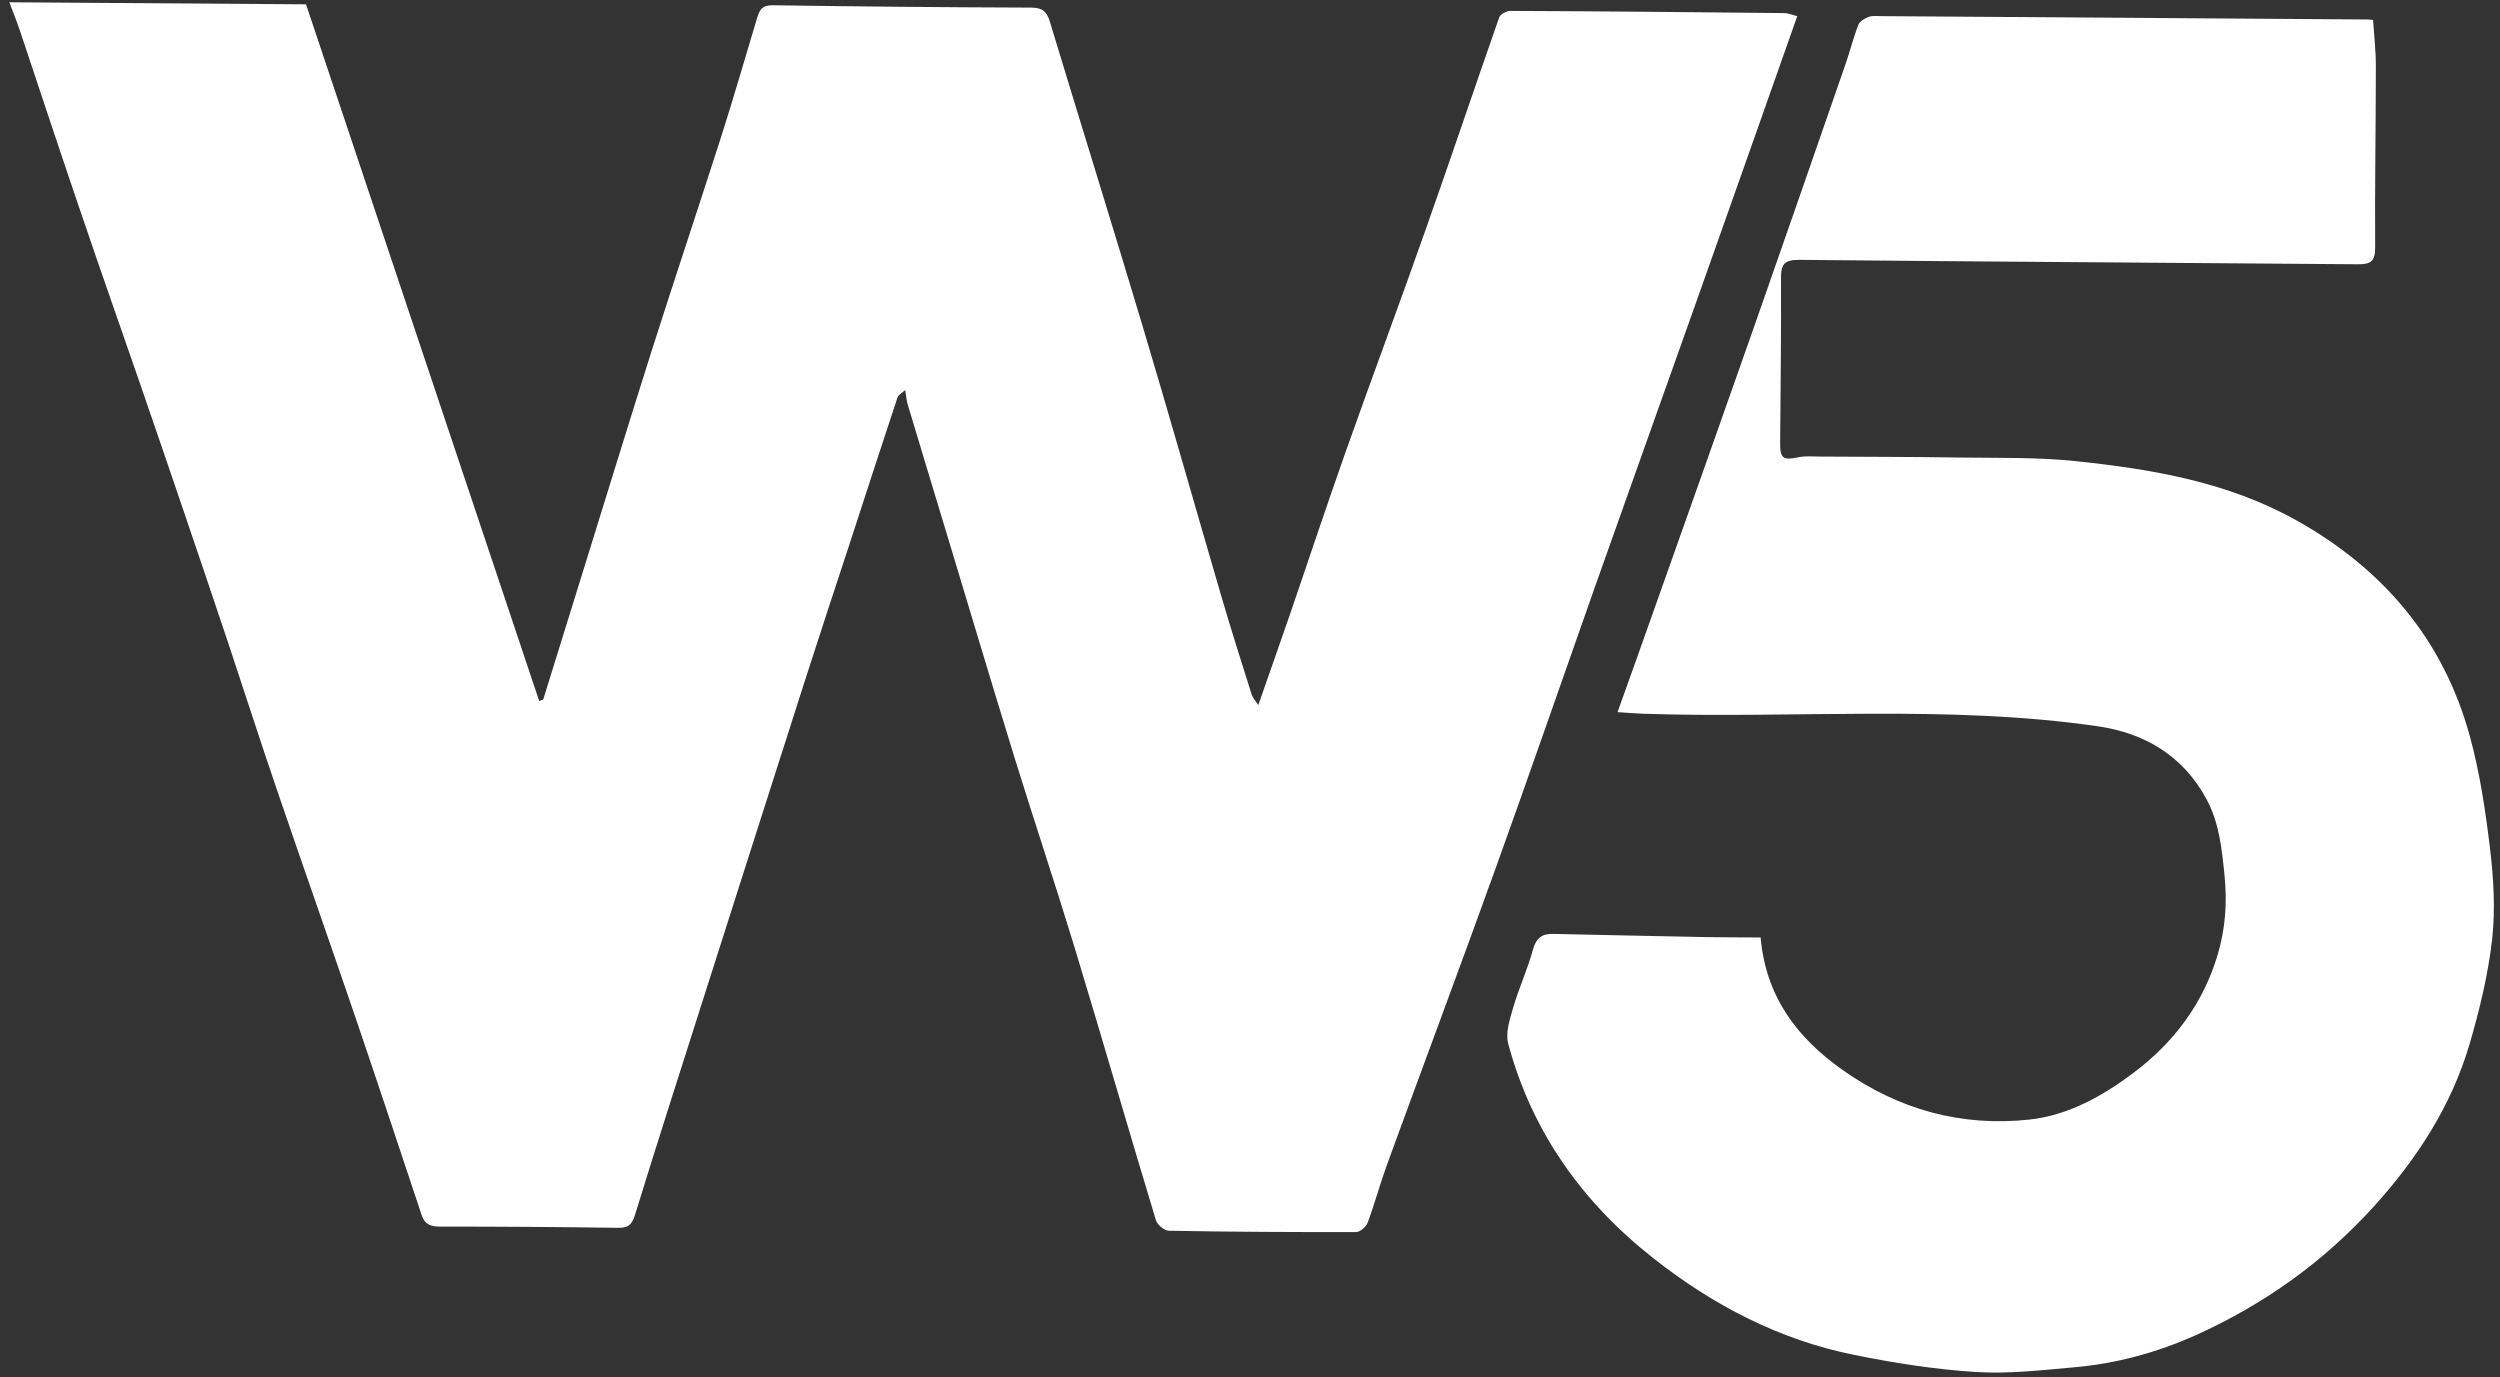
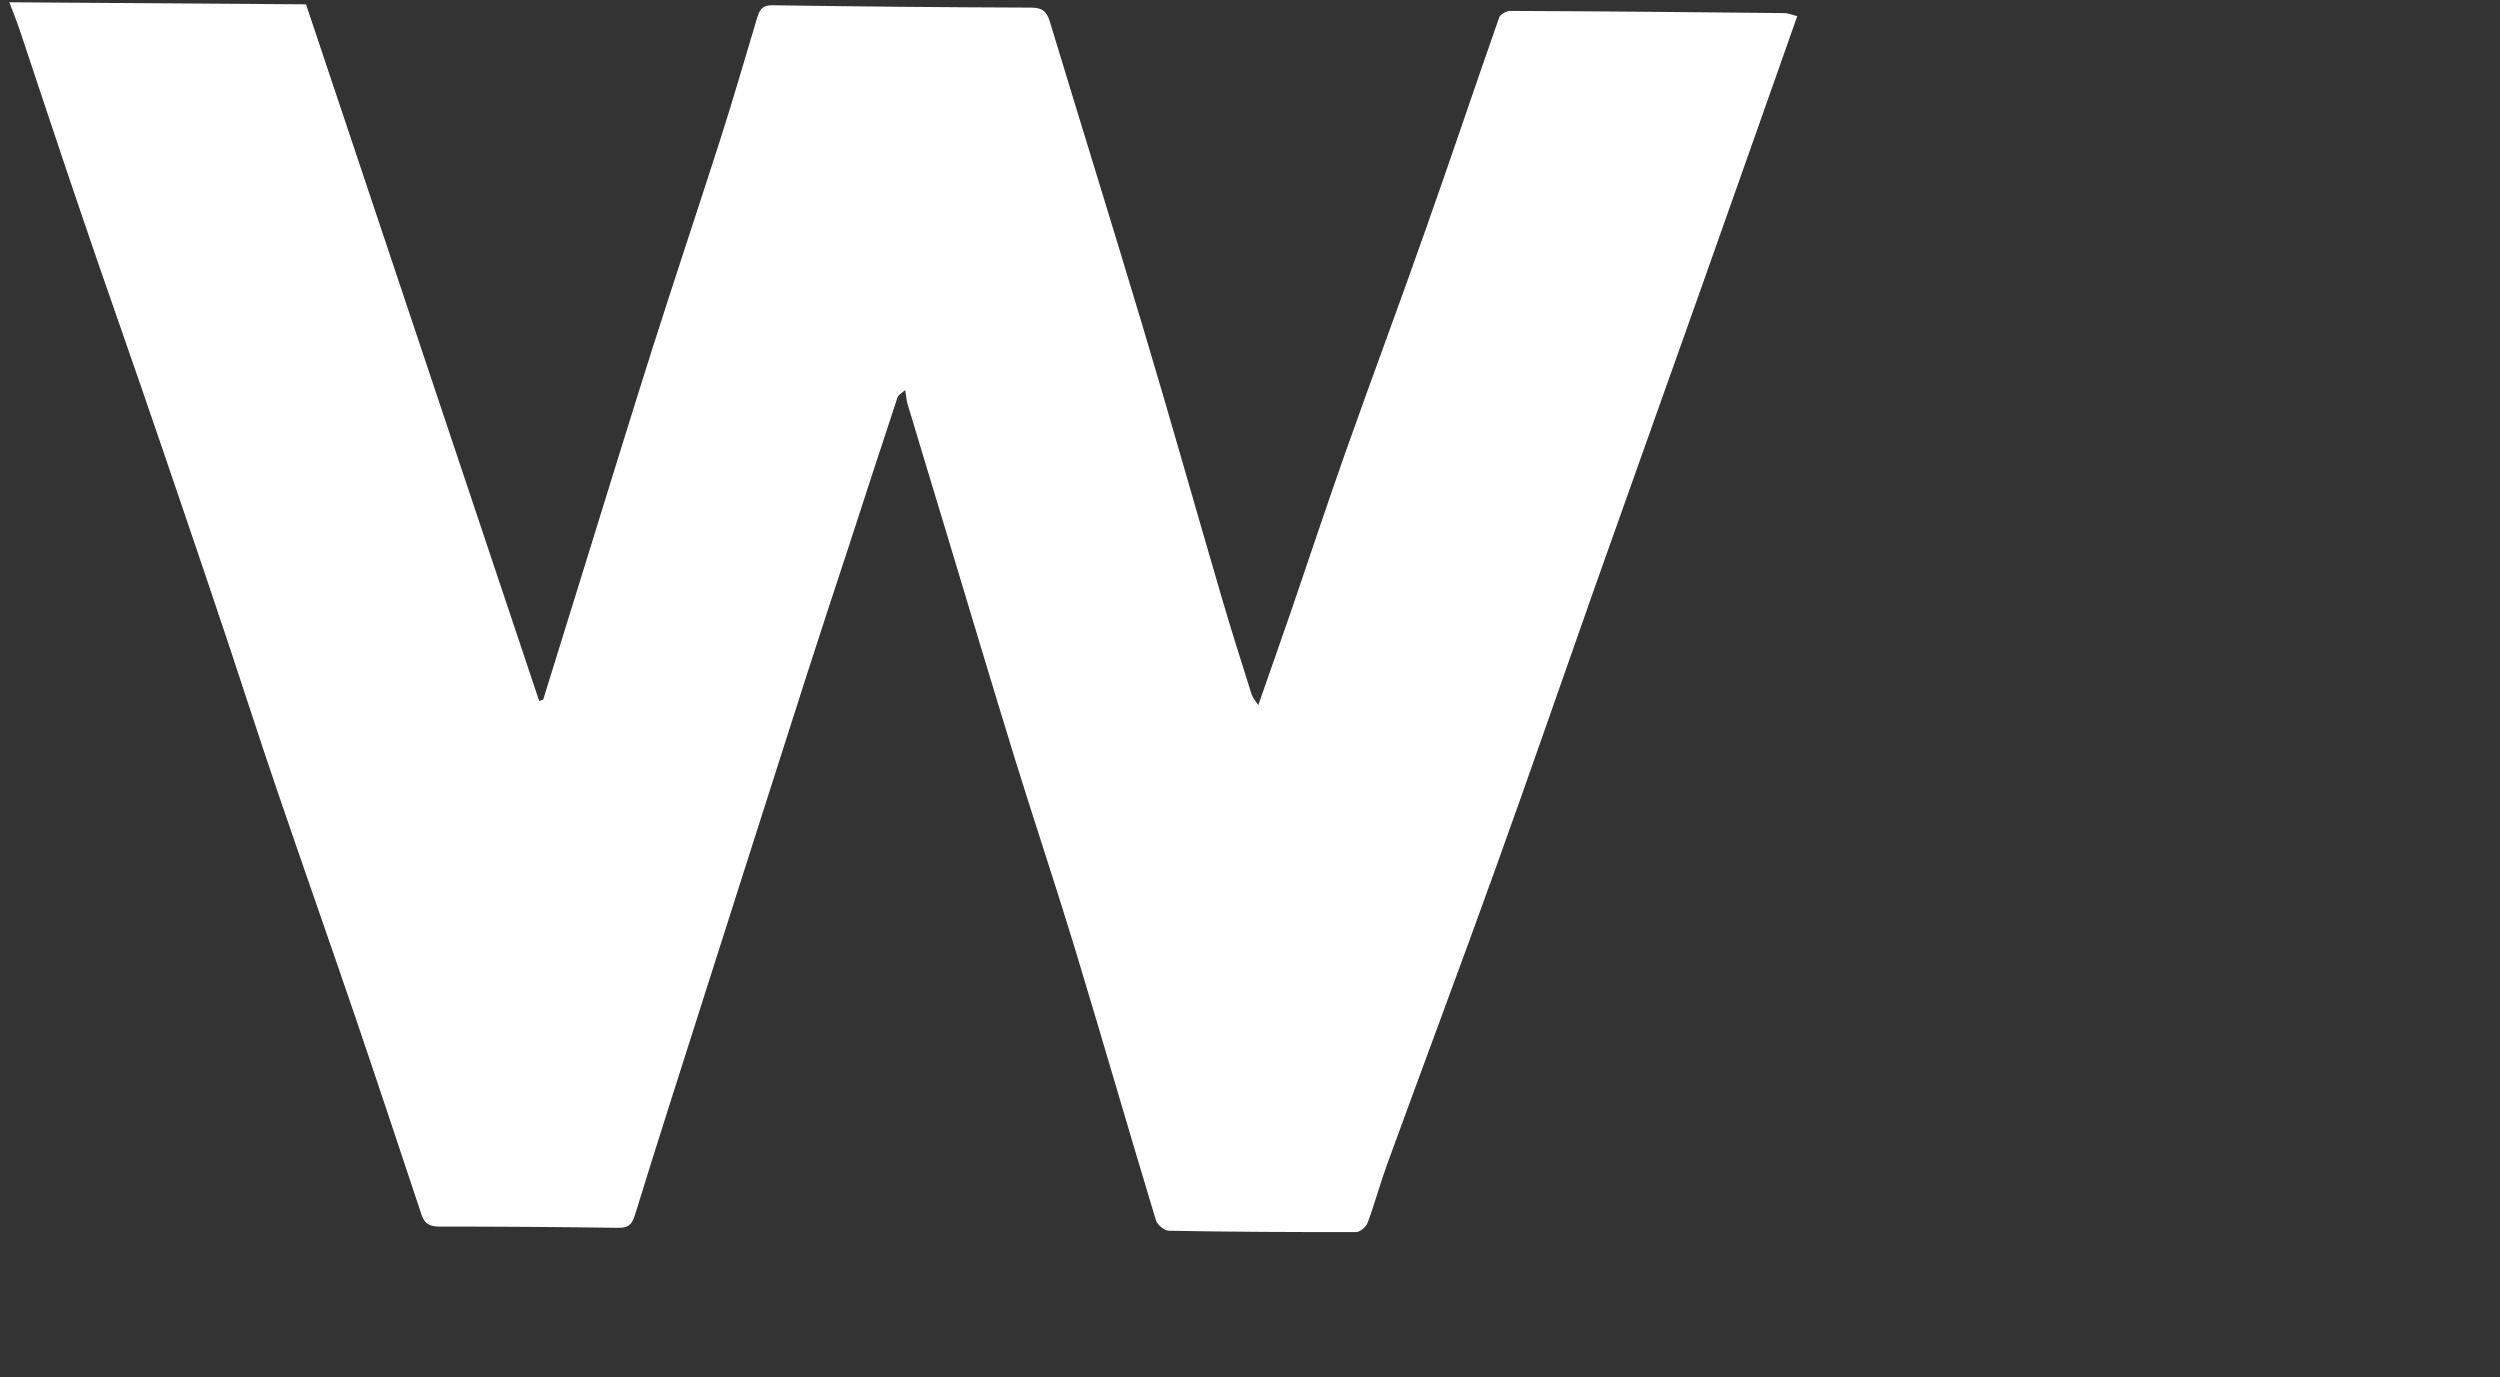
<svg xmlns="http://www.w3.org/2000/svg" width="1216" height="670" viewBox="0 0 1216 670" fill="none">
  <rect x="0" y="0" width="1216" height="670" fill="#333333" stroke="none" />
  <path d="M264.187 340.351C270.858 318.782 277.597 297.214 284.268 275.645C295.22 240.458 305.966 205.27 317.124 170.153C328.141 135.59 339.636 101.238 350.722 66.676C356.896 47.32 362.523 27.823 368.355 8.396C369.478 4.801 370.73 2.523 375.672 2.557C417.683 3.193 459.628 3.552 501.642 3.703C506.996 3.74 509.18 5.625 510.657 10.554C525.626 59.983 541.007 109.346 555.838 158.843C568.991 202.787 581.456 246.934 594.334 290.945C598.895 306.564 603.868 322.116 608.772 337.668C609.377 339.543 610.877 341.147 612.031 342.956C617.494 327.337 622.746 312.409 627.929 297.411C636.897 271.217 645.591 244.951 654.833 218.897C667.646 182.683 681.144 146.683 693.889 110.399C705.862 76.536 717.287 42.46 729.191 8.527C729.752 6.937 732.715 5.295 734.568 5.308C778.985 5.475 823.401 5.92 867.816 6.365C870.081 6.38 872.271 7.435 874.19 7.863C858.155 53.338 842.261 98.398 826.298 143.388C809.355 191.142 792.275 238.895 775.331 286.719C759.367 331.917 743.745 377.186 727.508 422.244C710.219 470.342 692.246 518.159 674.752 566.187C671.323 575.585 668.716 585.335 665.218 594.733C664.449 596.736 661.548 599.28 659.626 599.266C629.281 599.334 598.938 599.195 568.597 598.639C566.4 598.624 562.919 595.76 562.248 593.538C548.89 549.455 536.15 505.237 522.792 461.222C513.393 430.329 503.101 399.637 493.565 368.812C482.216 332.085 471.279 295.223 460.137 258.429C453.894 237.811 447.651 217.261 441.477 196.643C440.94 194.838 440.816 192.898 440.289 189.707C438.631 191.22 436.978 192.04 436.557 193.284C428.564 217.476 420.639 241.738 412.783 265.931C405.911 286.875 398.97 307.819 392.235 328.833C375.256 381.713 358.415 434.664 341.505 487.615C330.558 522.04 319.474 556.395 308.87 590.891C307.394 595.8 305.461 597.311 300.519 597.207C271.619 596.8 242.787 596.602 213.884 596.61C209.49 596.58 206.682 595.591 205.134 591.146C194.507 559.205 183.88 527.195 173.047 495.322C160.329 458.032 147.198 420.808 134.48 383.518C126.404 359.908 118.81 336.162 110.94 312.554C103.406 290.056 95.804 267.557 88.132 245.058C81.606 225.754 74.942 206.518 68.347 187.283C58.991 160.13 49.361 132.976 40.143 105.756C29.712 75.271 19.692 44.858 9.535 14.444C7.988 9.93 6.165 5.484 4.547 1.108L148.848 2.103C186.854 115.634 224.523 228.263 262.261 340.961C262.88 340.758 263.568 340.555 264.188 340.282L264.187 340.351Z" fill="white" />
-   <path d="M856.371 456.058C858.921 484.759 873.968 504.609 895.915 520.211C923.4 539.73 954.121 548.187 987.331 544.536C1006.03 542.448 1022.66 533.14 1037.57 521.949C1057.26 507.188 1071.68 488.165 1078.78 464.034C1082.44 451.519 1083.35 438.984 1082 425.811C1080.72 412.915 1079.43 400.158 1073.26 388.753C1061.93 367.682 1043.32 356.606 1020.39 353.261C946.95 342.64 872.975 349.613 799.202 347.164C794.944 346.996 790.618 346.62 786.772 346.386C793.638 327.172 800.012 309.41 806.319 291.509C822.014 247.205 837.778 202.903 853.337 158.529C868.264 116.022 882.985 73.444 897.776 30.867C899.948 24.646 901.505 18.144 903.952 11.995C904.581 10.336 907.065 8.898 908.924 8.218C910.922 7.539 913.256 7.832 915.385 7.847C994.118 8.39 1072.78 8.932 1151.51 9.474C1152.2 9.479 1152.89 9.553 1154.26 9.701C1154.76 17.326 1155.67 24.884 1155.61 32.505C1155.62 61.812 1155.07 91.116 1155.28 120.425C1155.31 127.076 1153.17 128.586 1146.91 128.543C1056.3 127.78 965.679 127.294 875.132 126.393C867.918 126.343 866.185 128.548 866.275 135.408C866.435 162.014 866.046 188.617 865.862 215.29C865.809 223.05 867.245 223.96 874.745 222.418C878.254 221.68 881.961 222.052 885.534 222.077C907.862 222.231 930.26 222.177 952.587 222.539C971.685 222.809 990.926 222.318 1009.87 224.32C1047.09 228.248 1083.94 234.53 1117.27 253.259C1159.15 276.757 1188.39 311.047 1201.26 357.833C1206.15 375.604 1208.91 394.122 1211.12 412.498C1212.88 427.129 1213.8 442.239 1212.19 456.778C1210.22 474.085 1206.04 491.378 1201.12 508.111C1192.25 538.05 1175.66 563.571 1154.75 586.706C1130.17 613.835 1101.24 634.421 1068.16 649.366C1049.35 657.828 1029.52 663.234 1009.04 665.033C993.087 666.447 976.859 668.345 960.995 667.335C941.217 666.09 921.383 662.974 901.897 659.029C865.465 651.711 833.084 634.79 804.111 611.934C769.739 584.884 745.036 550.488 733.583 507.591C732.176 502.385 734.351 495.818 735.97 490.217C738.784 480.606 743.039 471.42 745.647 461.808C747.267 455.999 750.235 454.079 755.661 454.255C780.597 454.843 805.603 455.292 830.539 455.811C838.989 455.938 847.508 455.927 856.302 455.988L856.371 456.058Z" fill="white" />
</svg>